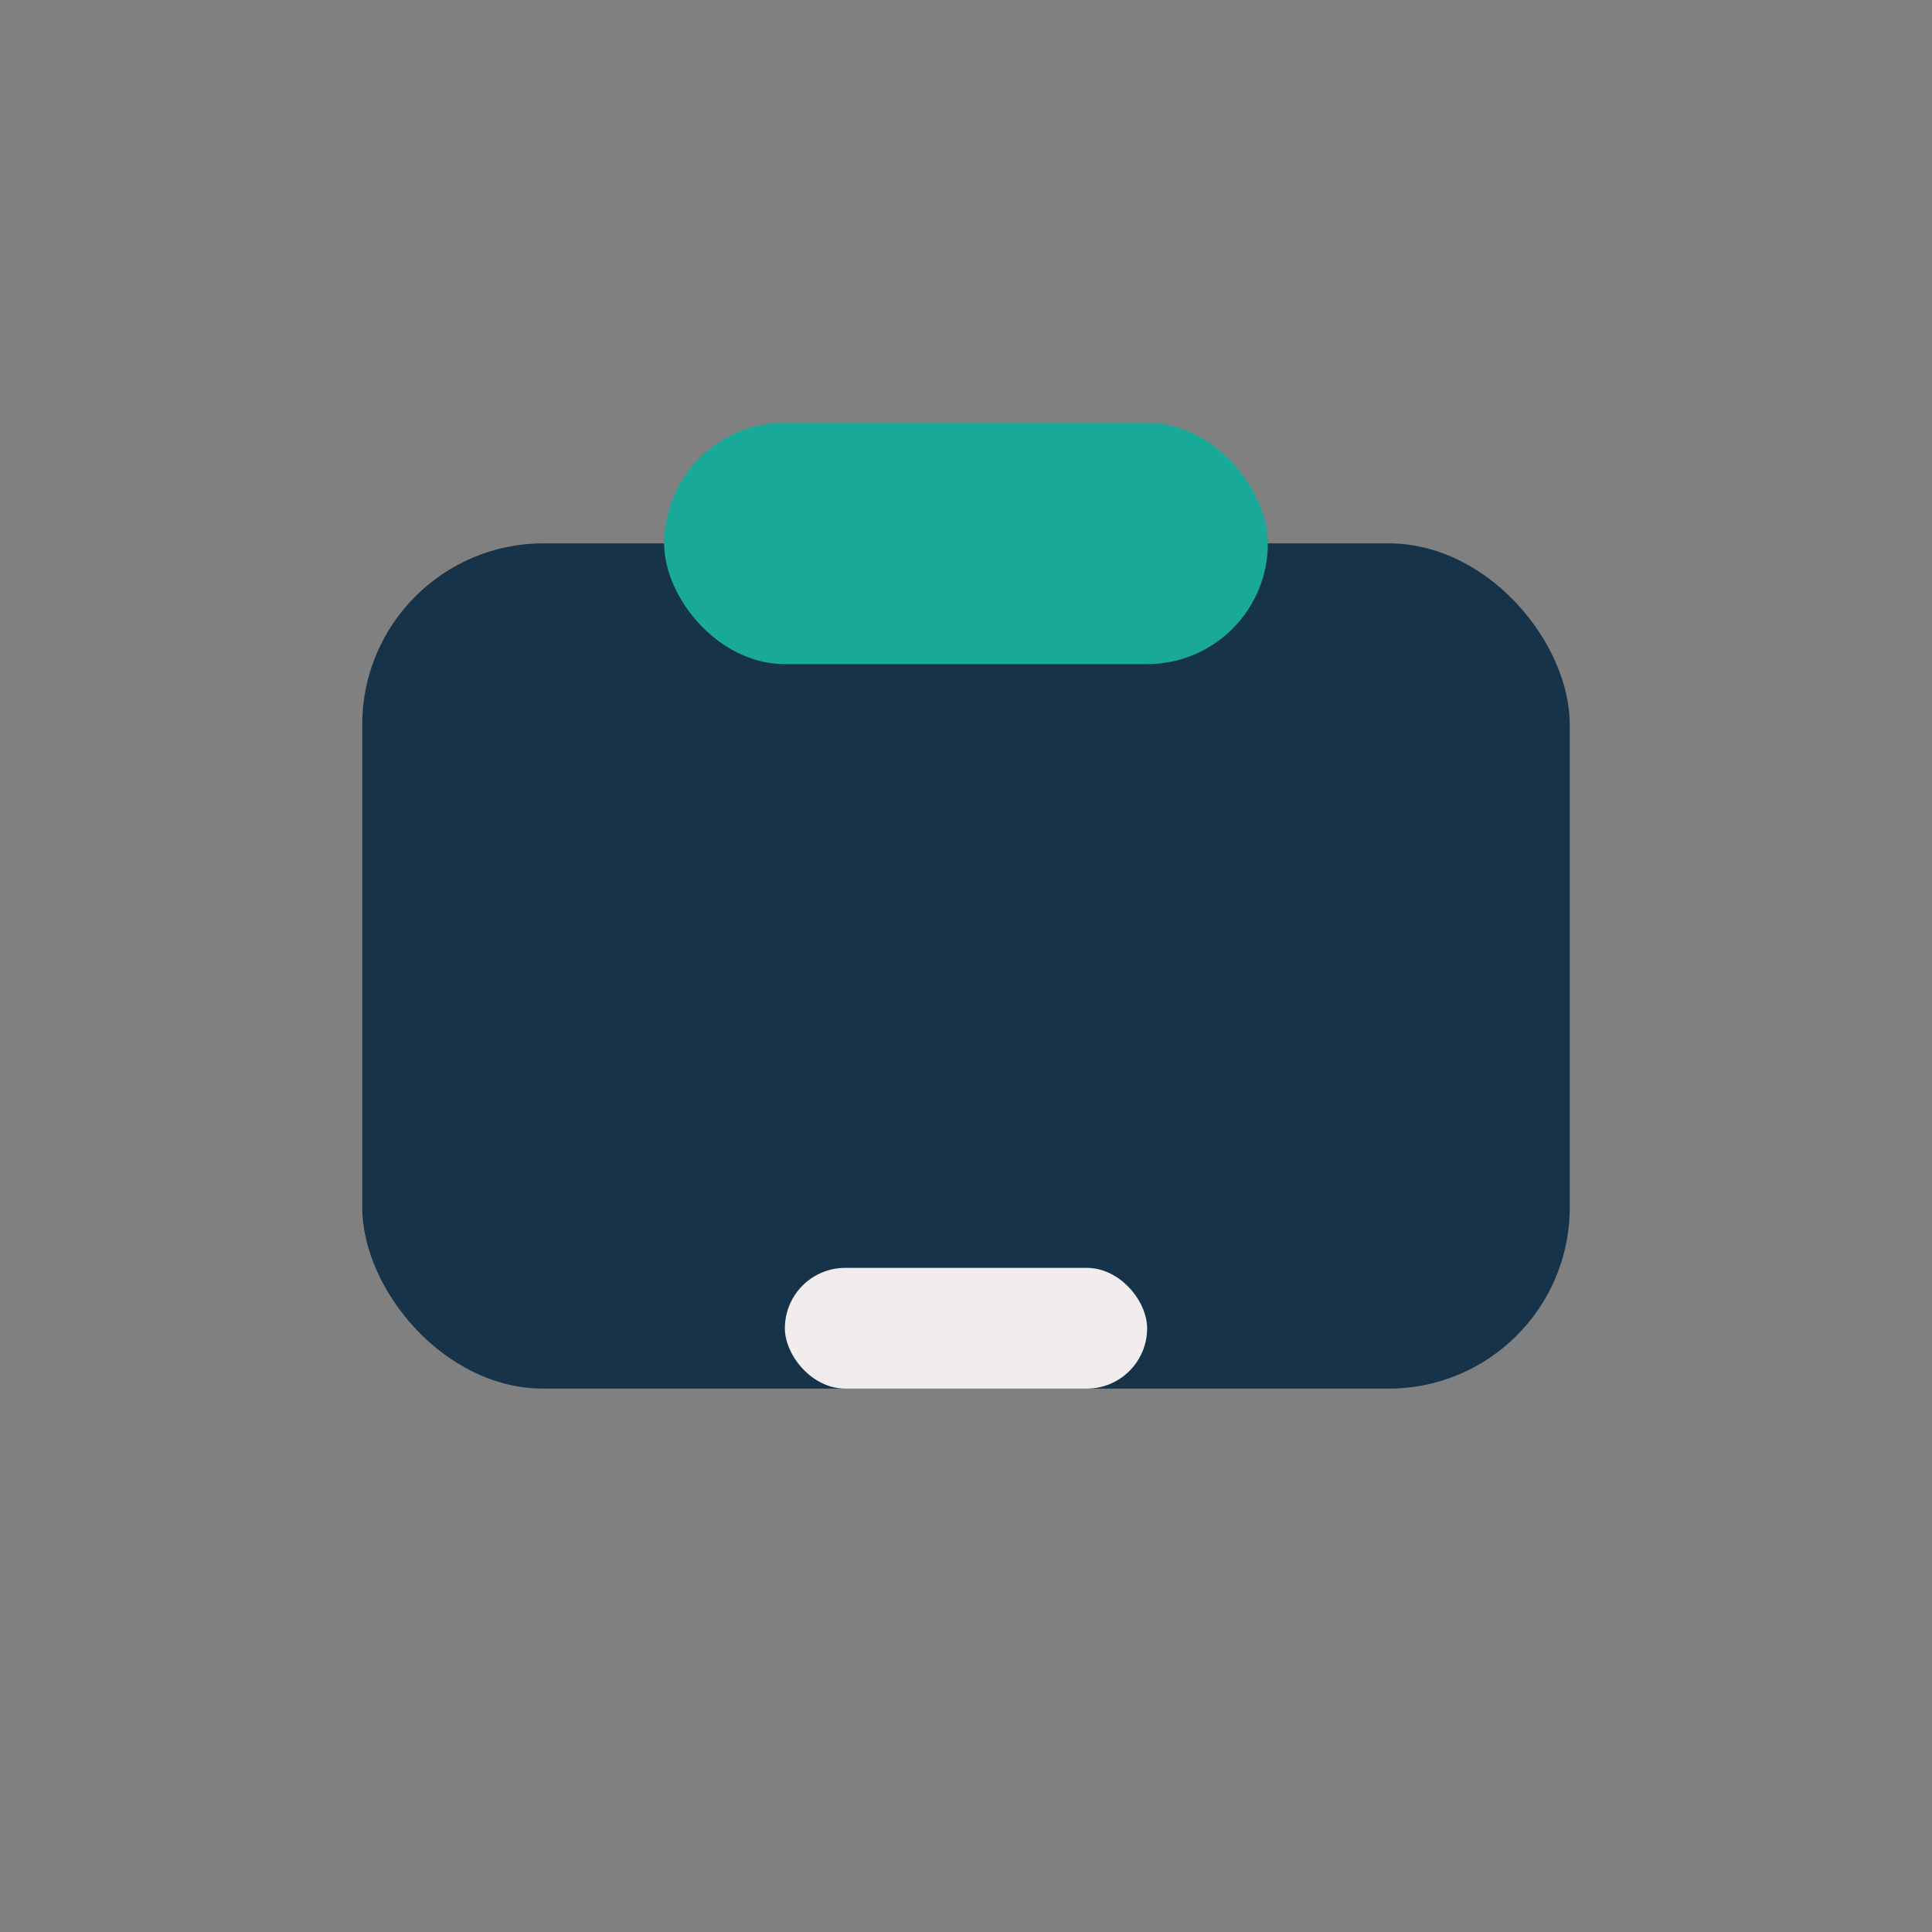
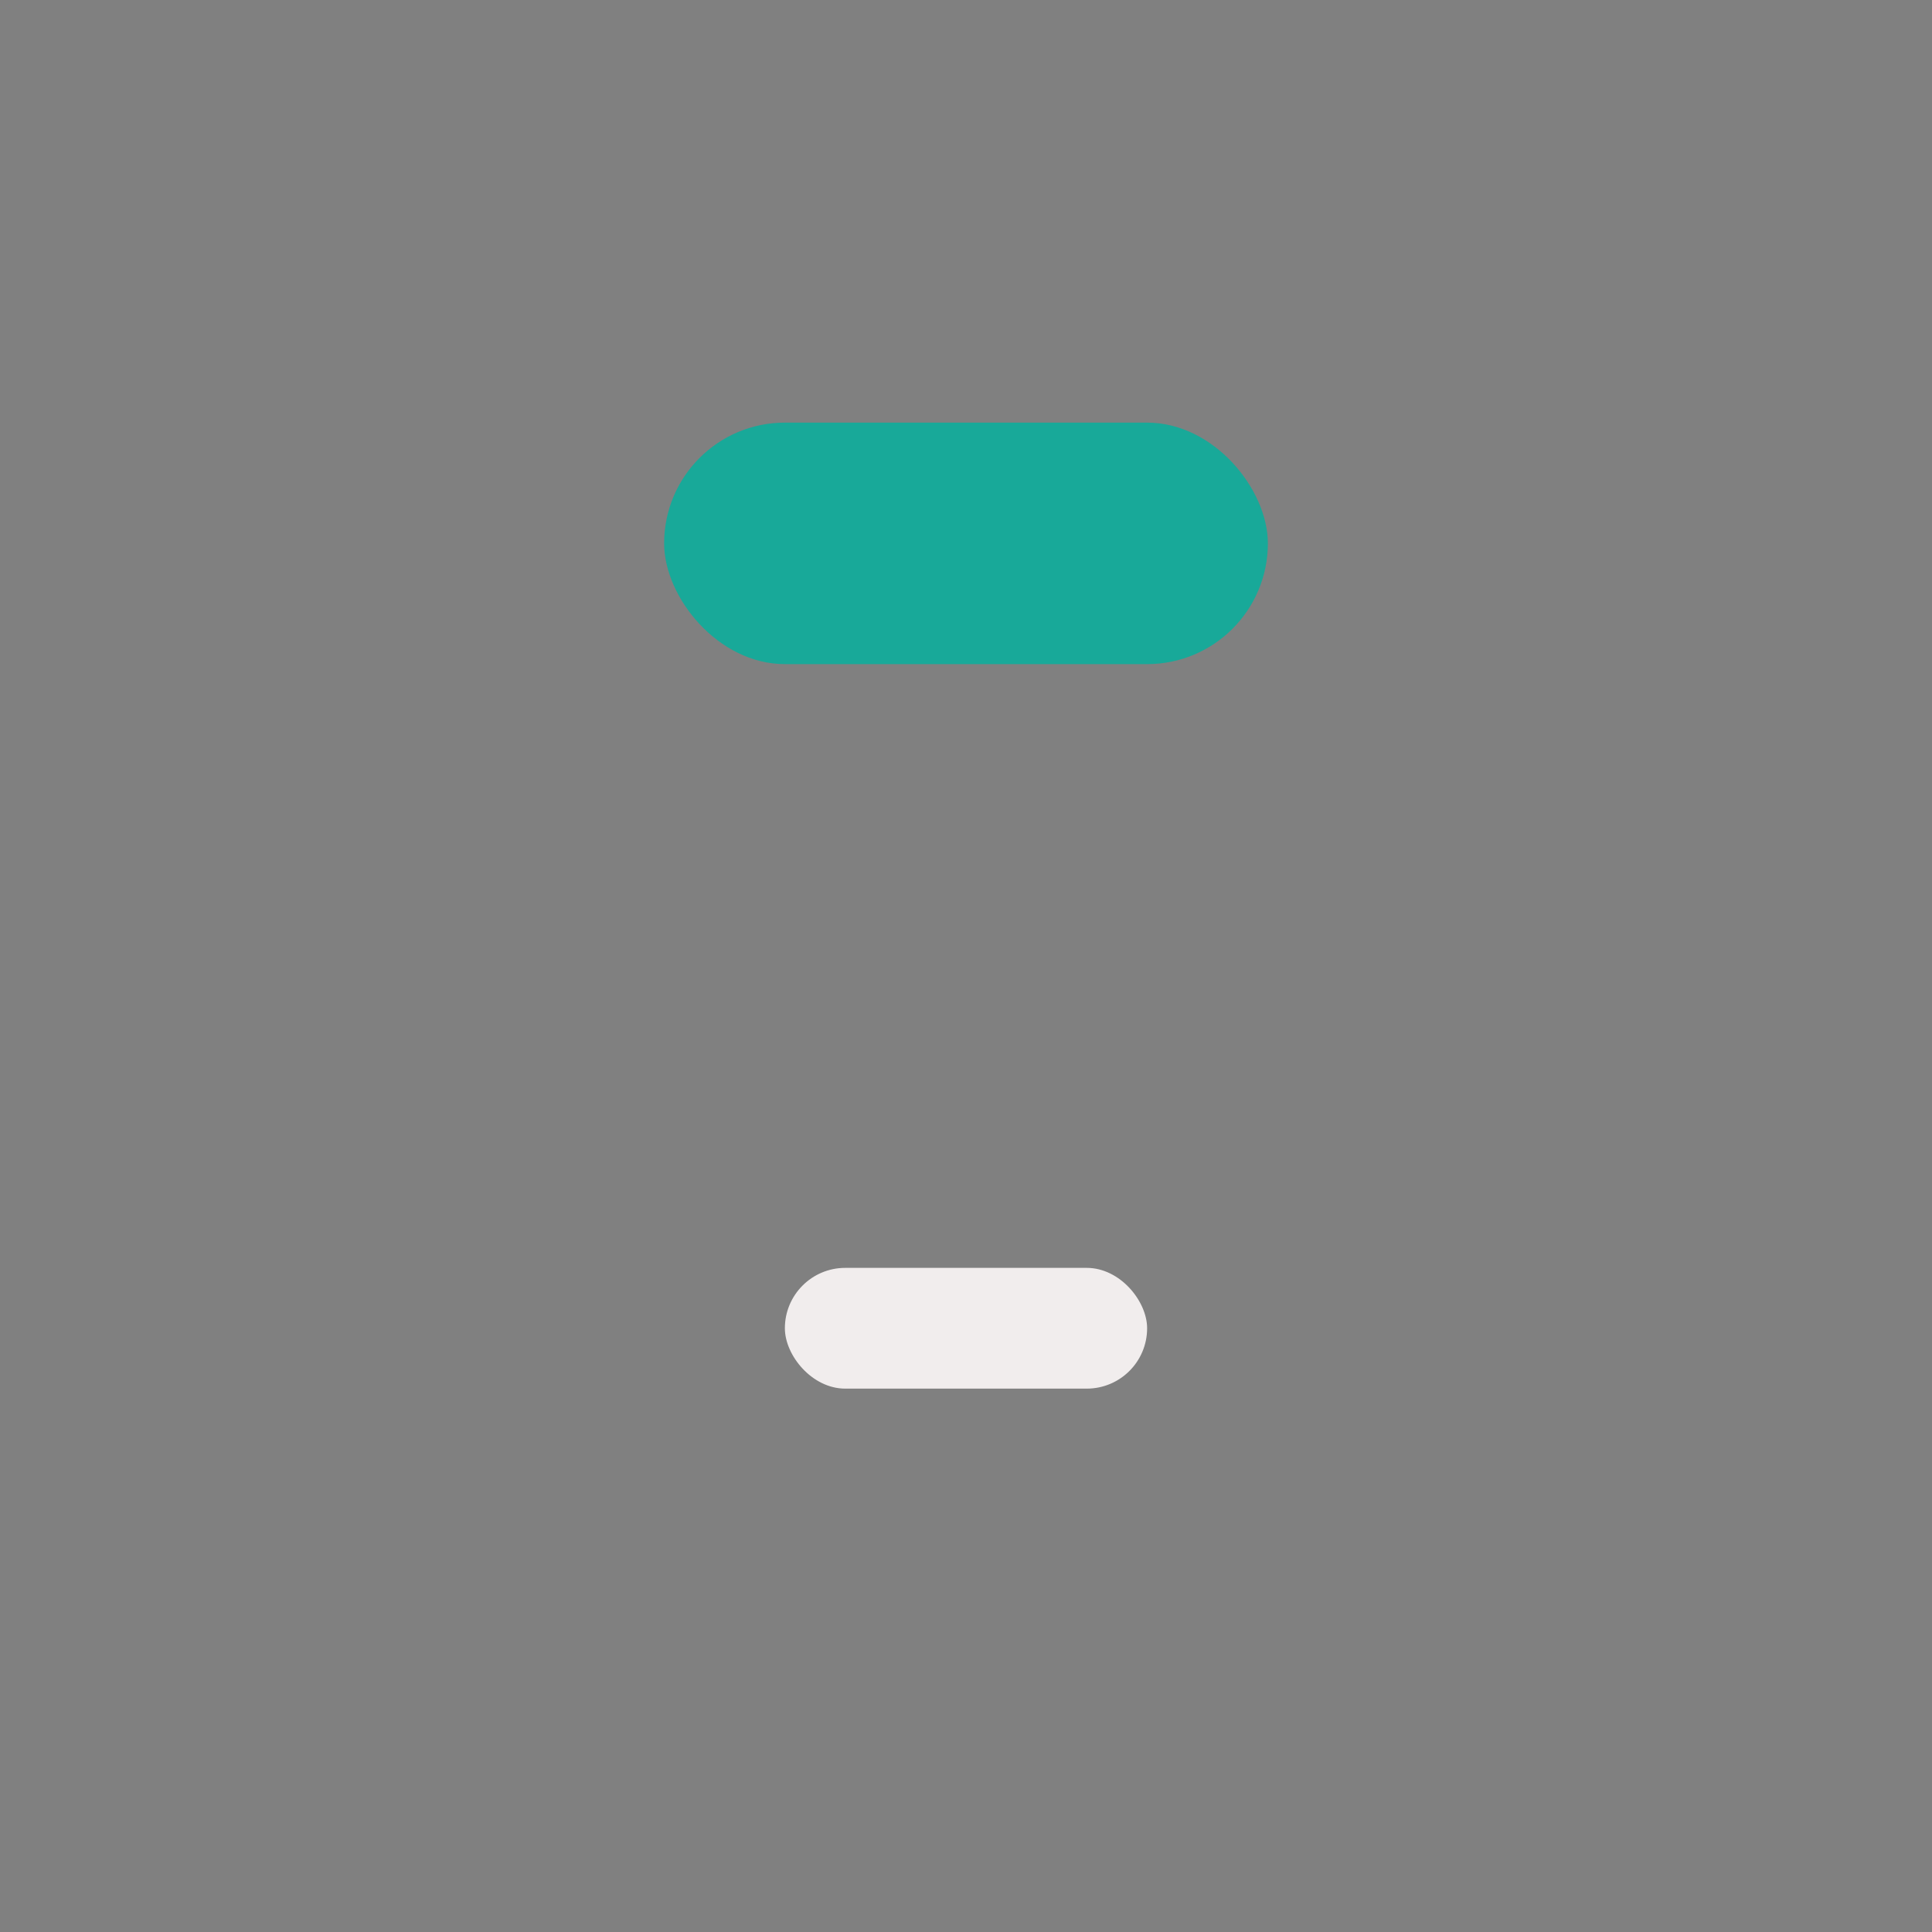
<svg xmlns="http://www.w3.org/2000/svg" width="32" height="32" viewBox="0 0 32 32">
  <rect x="0" y="0" width="32" height="32" fill="#808080" stroke="none" />
-   <rect x="6" y="9" width="20" height="14" rx="3" fill="#16334A" />
  <rect x="11" y="7" width="10" height="4" rx="2" fill="#18A999" />
  <rect x="13" y="21" width="6" height="2" rx="1" fill="#F1EDED" />
</svg>